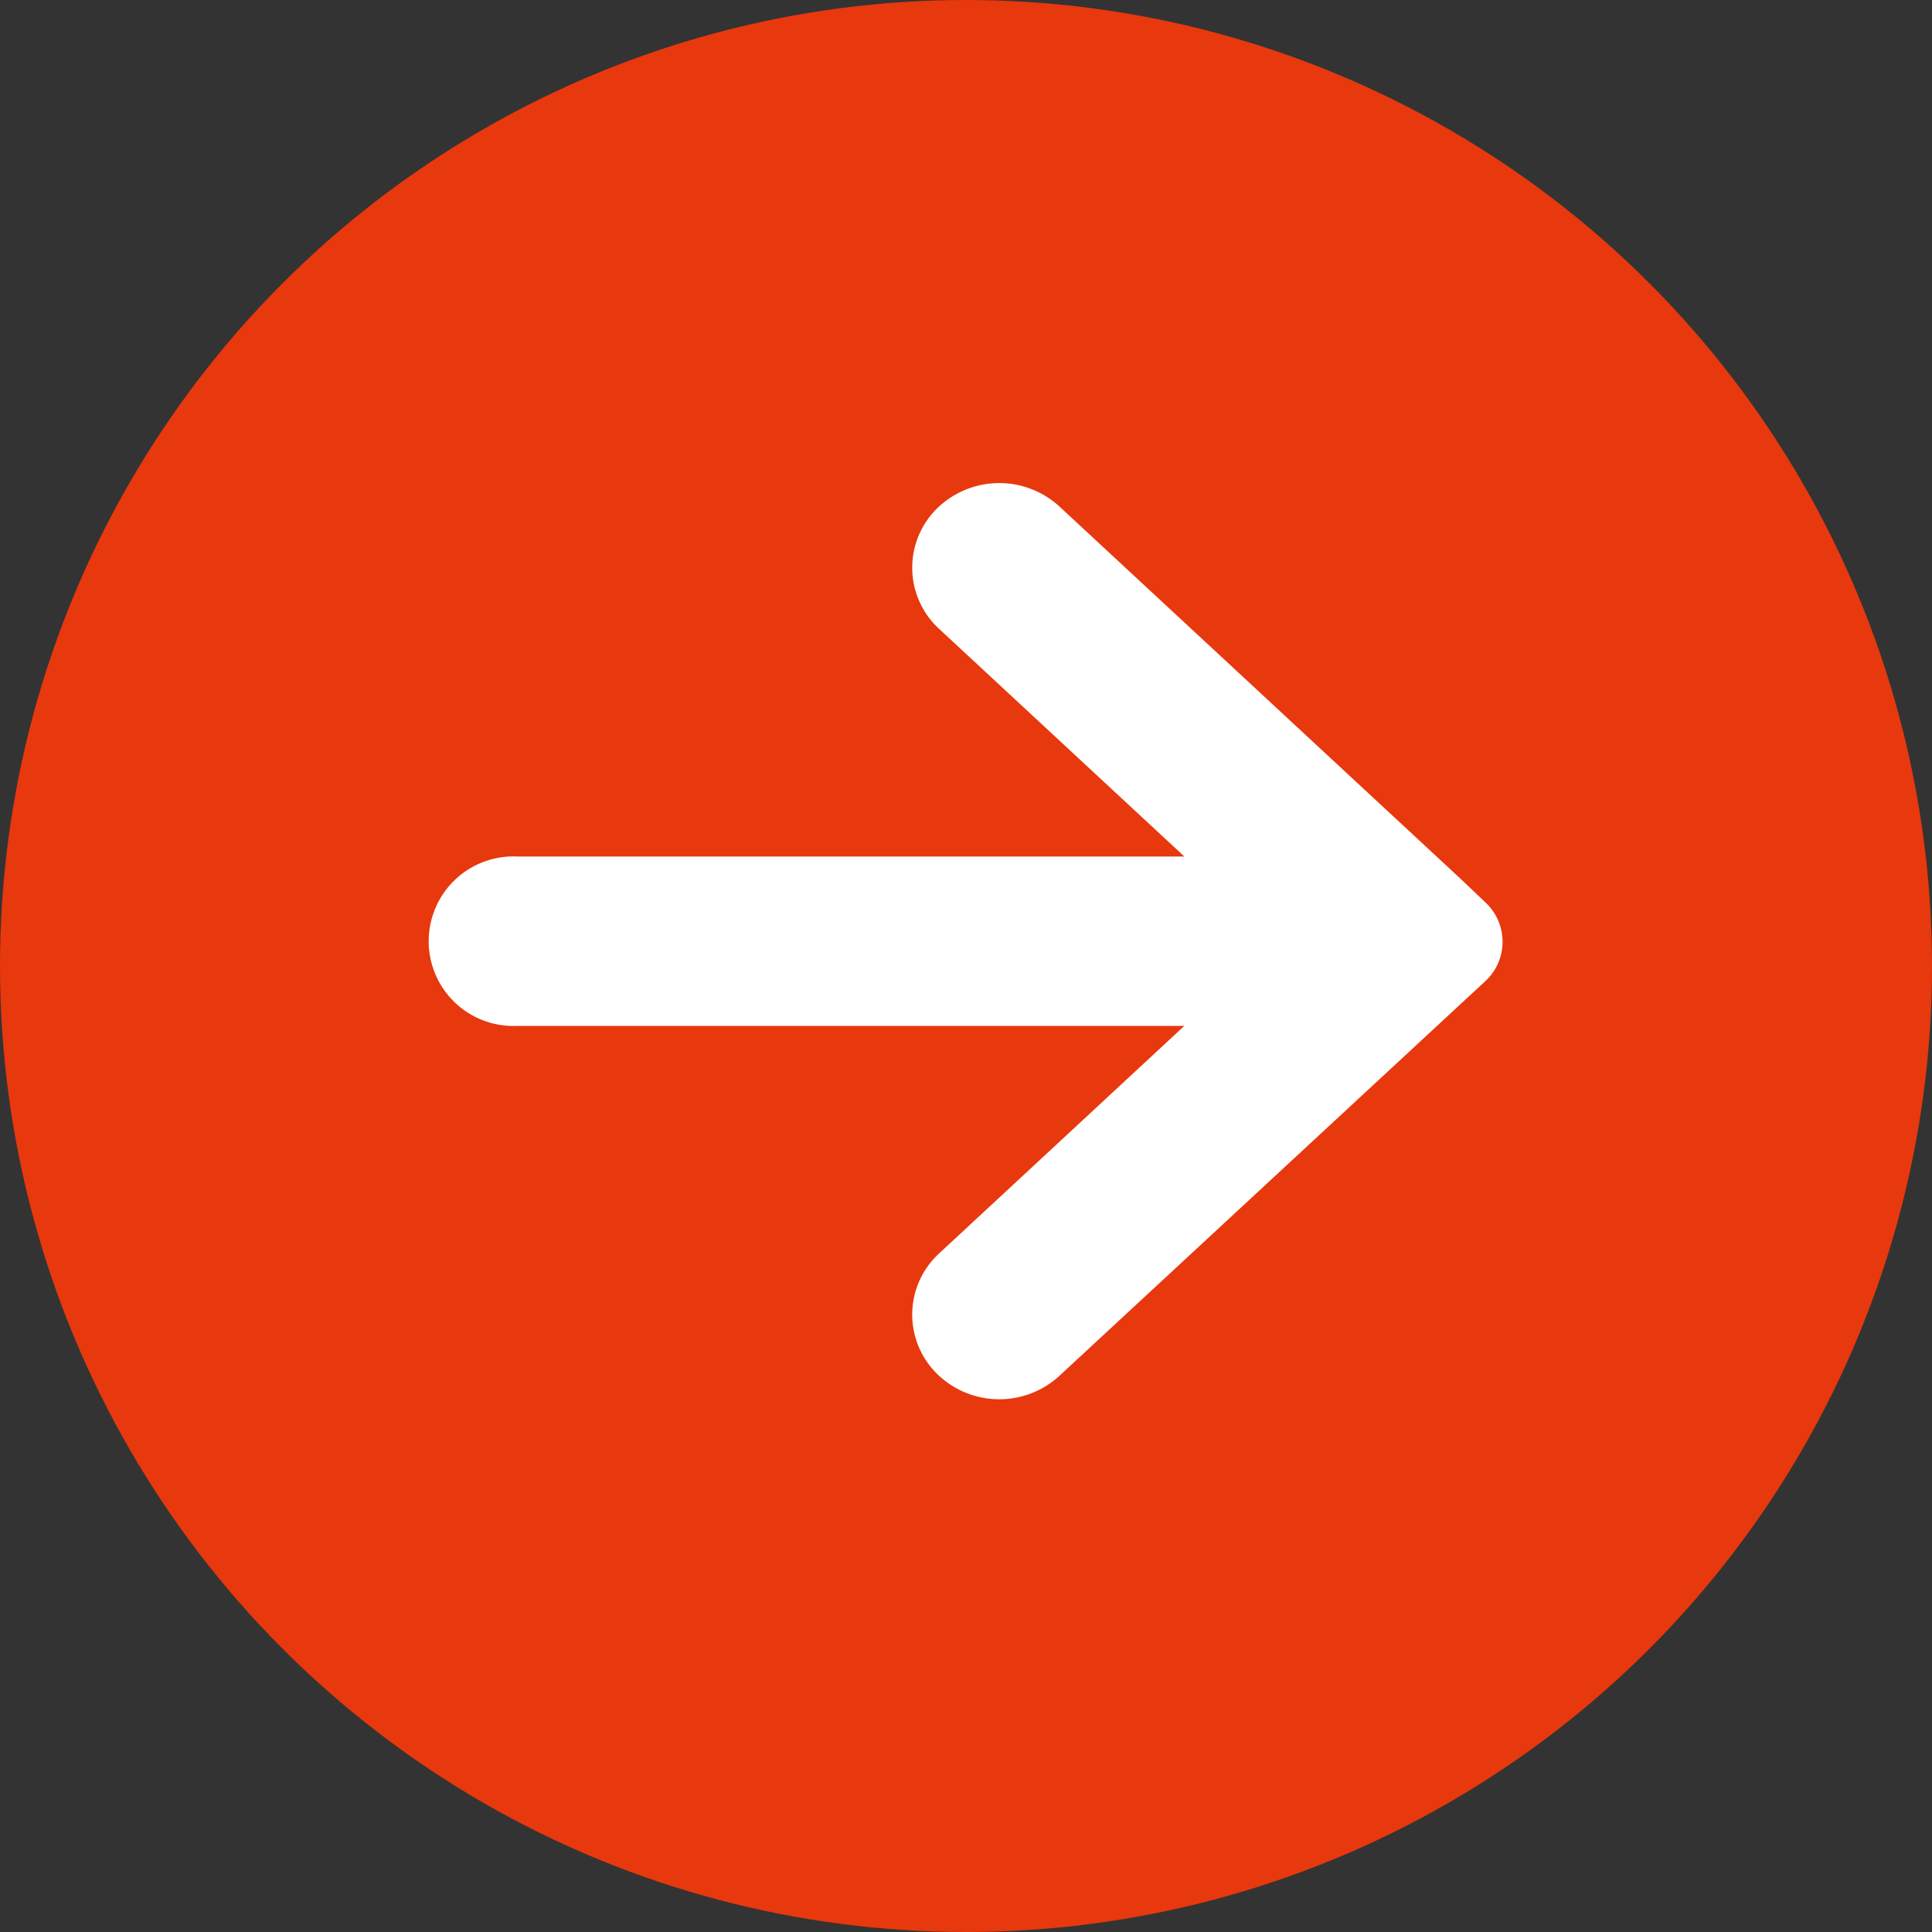
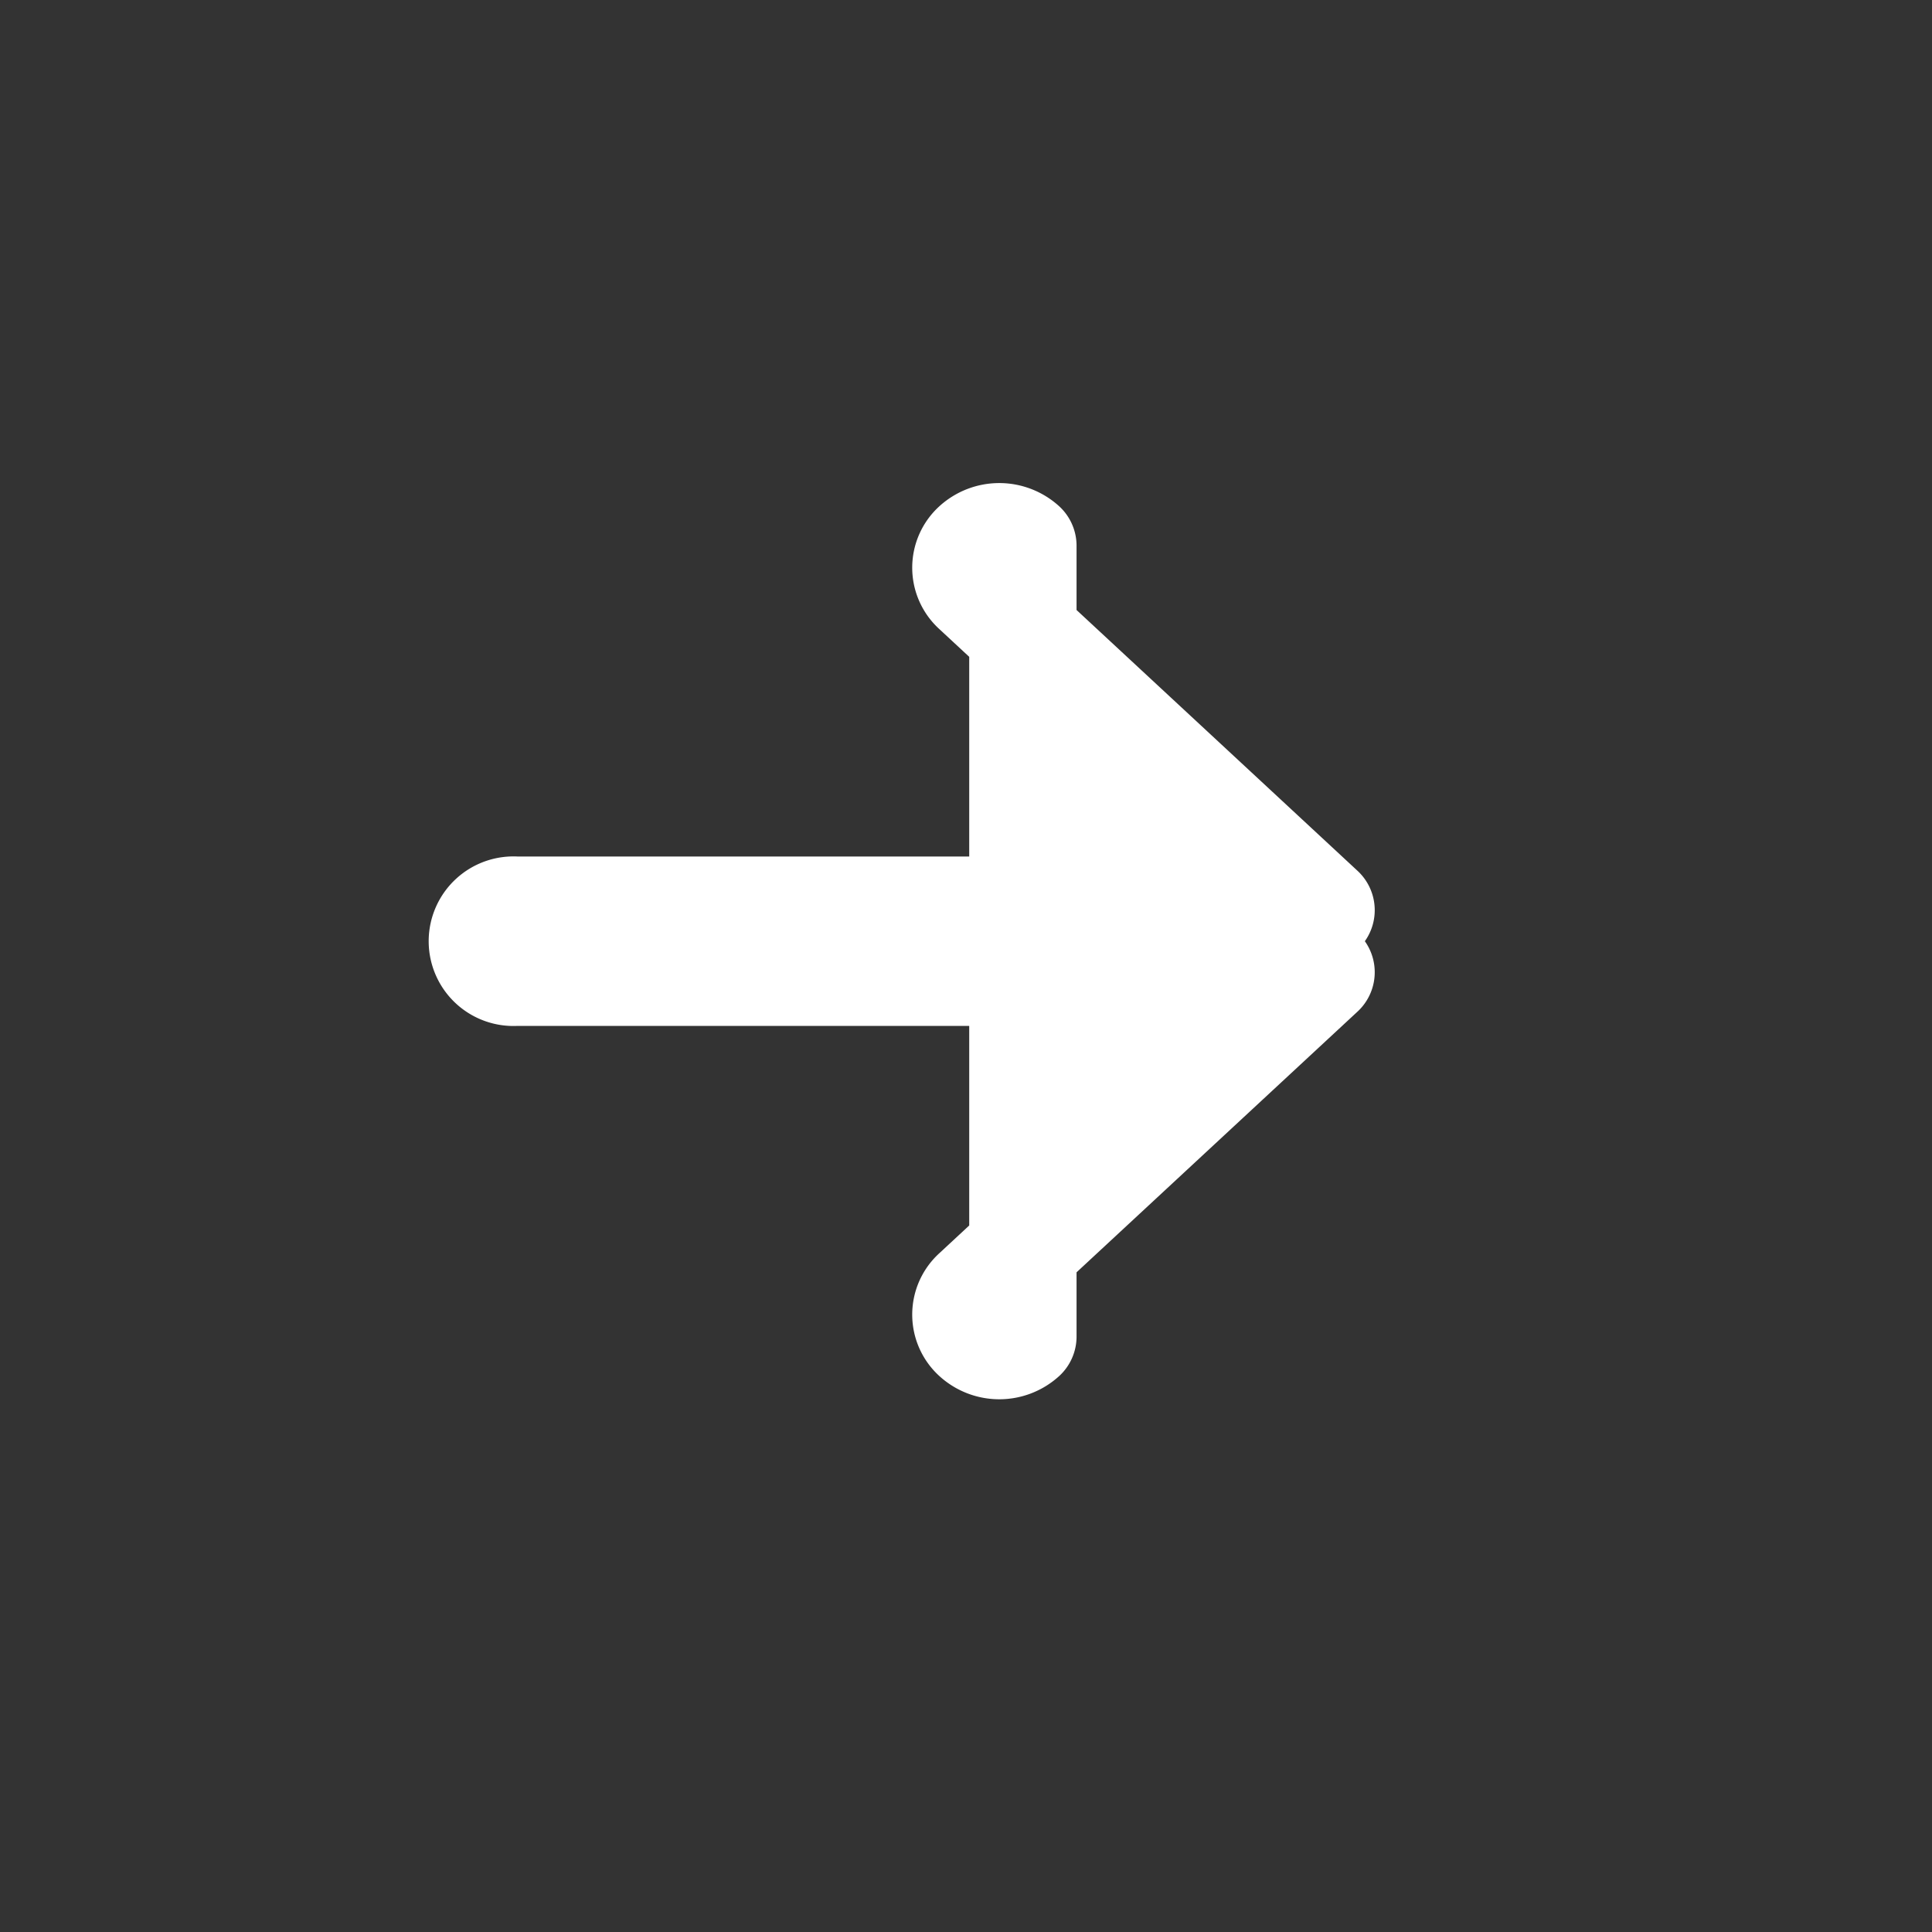
<svg xmlns="http://www.w3.org/2000/svg" width="18" height="18" viewBox="0 0 18 18">
  <rect x="0" y="0" width="18" height="18" fill="#333333" stroke="none" />
  <g id="Group_7076" data-name="Group 7076" transform="translate(-695.5 -26)">
-     <circle id="Ellipse_4" data-name="Ellipse 4" cx="9" cy="9" r="9" transform="translate(695.5 26)" fill="#e8380d" />
-     <path id="Union_8" data-name="Union 8" d="M305.59,7.451a.274.274,0,0,1,0-.408l3.218-2.986h-7.5a.29.29,0,1,1,0-.578h7.5L305.59.492a.274.274,0,0,1,0-.408.329.329,0,0,1,.44,0l3.74,3.471.019.018.21.2L306.03,7.451a.328.328,0,0,1-.44,0Z" transform="translate(399 31.001)" fill="#fff" stroke="#fff" stroke-linecap="round" stroke-linejoin="round" stroke-width="1" />
+     <path id="Union_8" data-name="Union 8" d="M305.59,7.451a.274.274,0,0,1,0-.408l3.218-2.986h-7.5a.29.29,0,1,1,0-.578h7.5L305.59.492a.274.274,0,0,1,0-.408.329.329,0,0,1,.44,0L306.03,7.451a.328.328,0,0,1-.44,0Z" transform="translate(399 31.001)" fill="#fff" stroke="#fff" stroke-linecap="round" stroke-linejoin="round" stroke-width="1" />
  </g>
</svg>